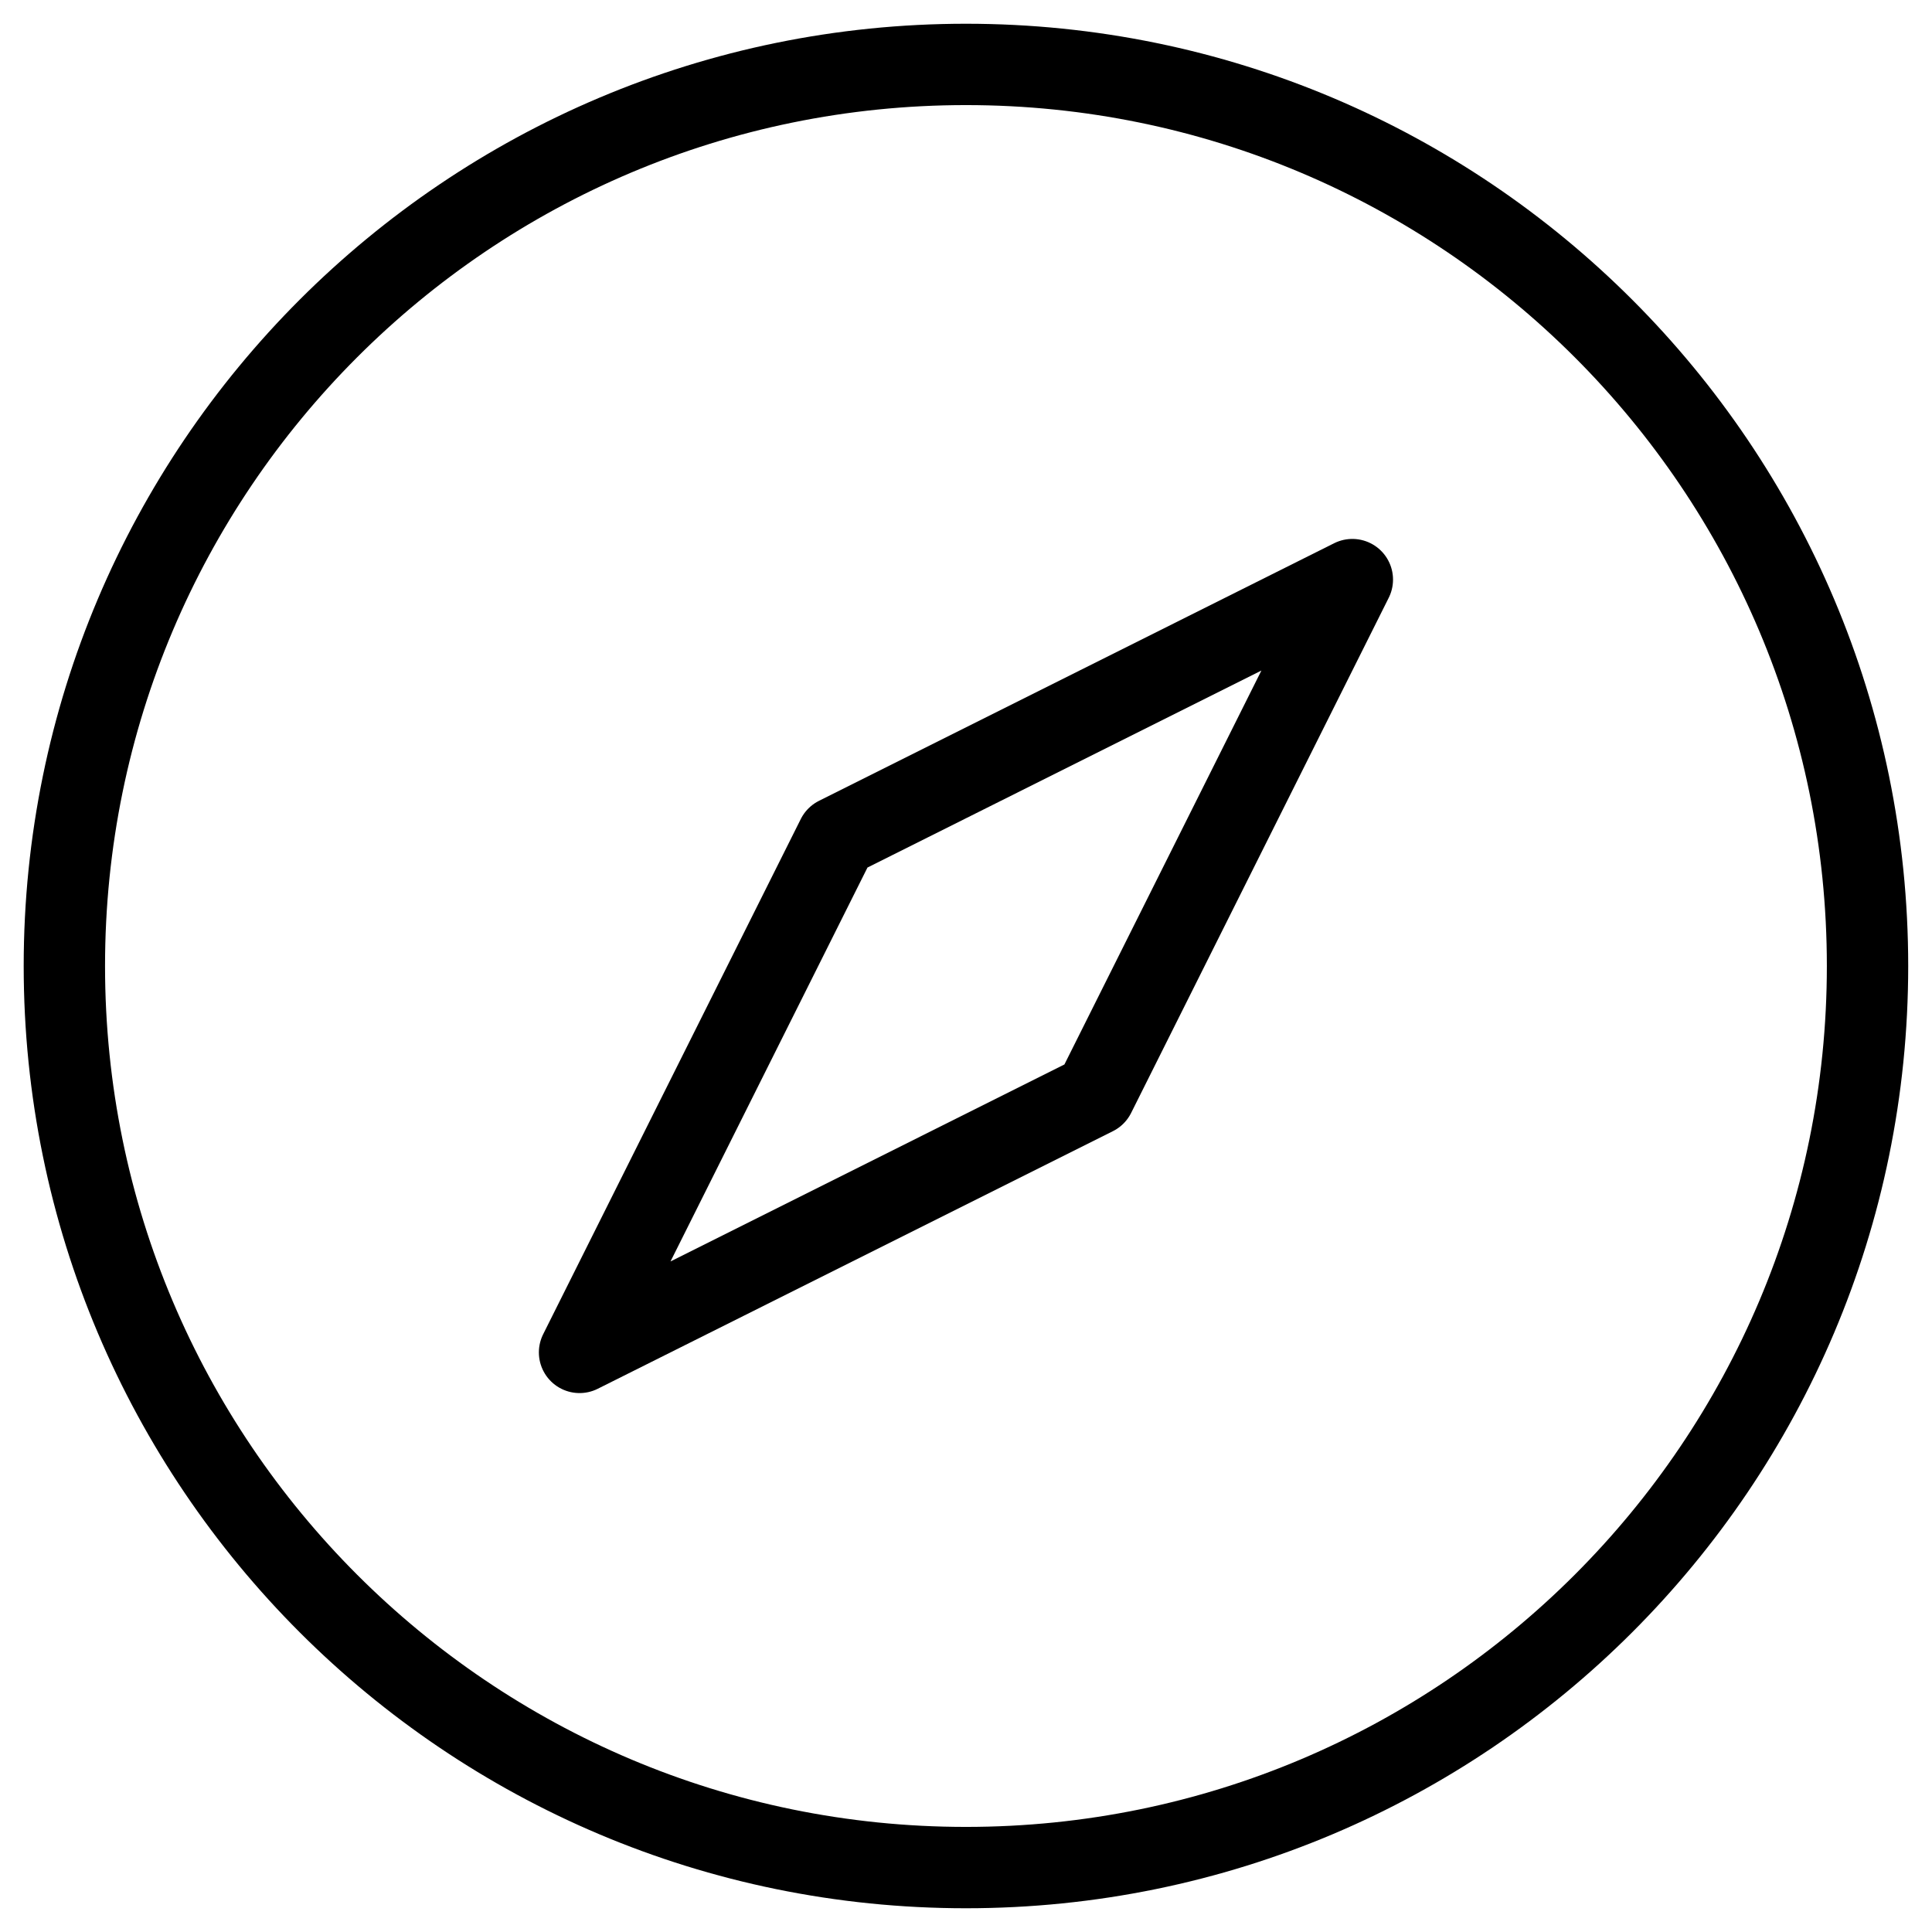
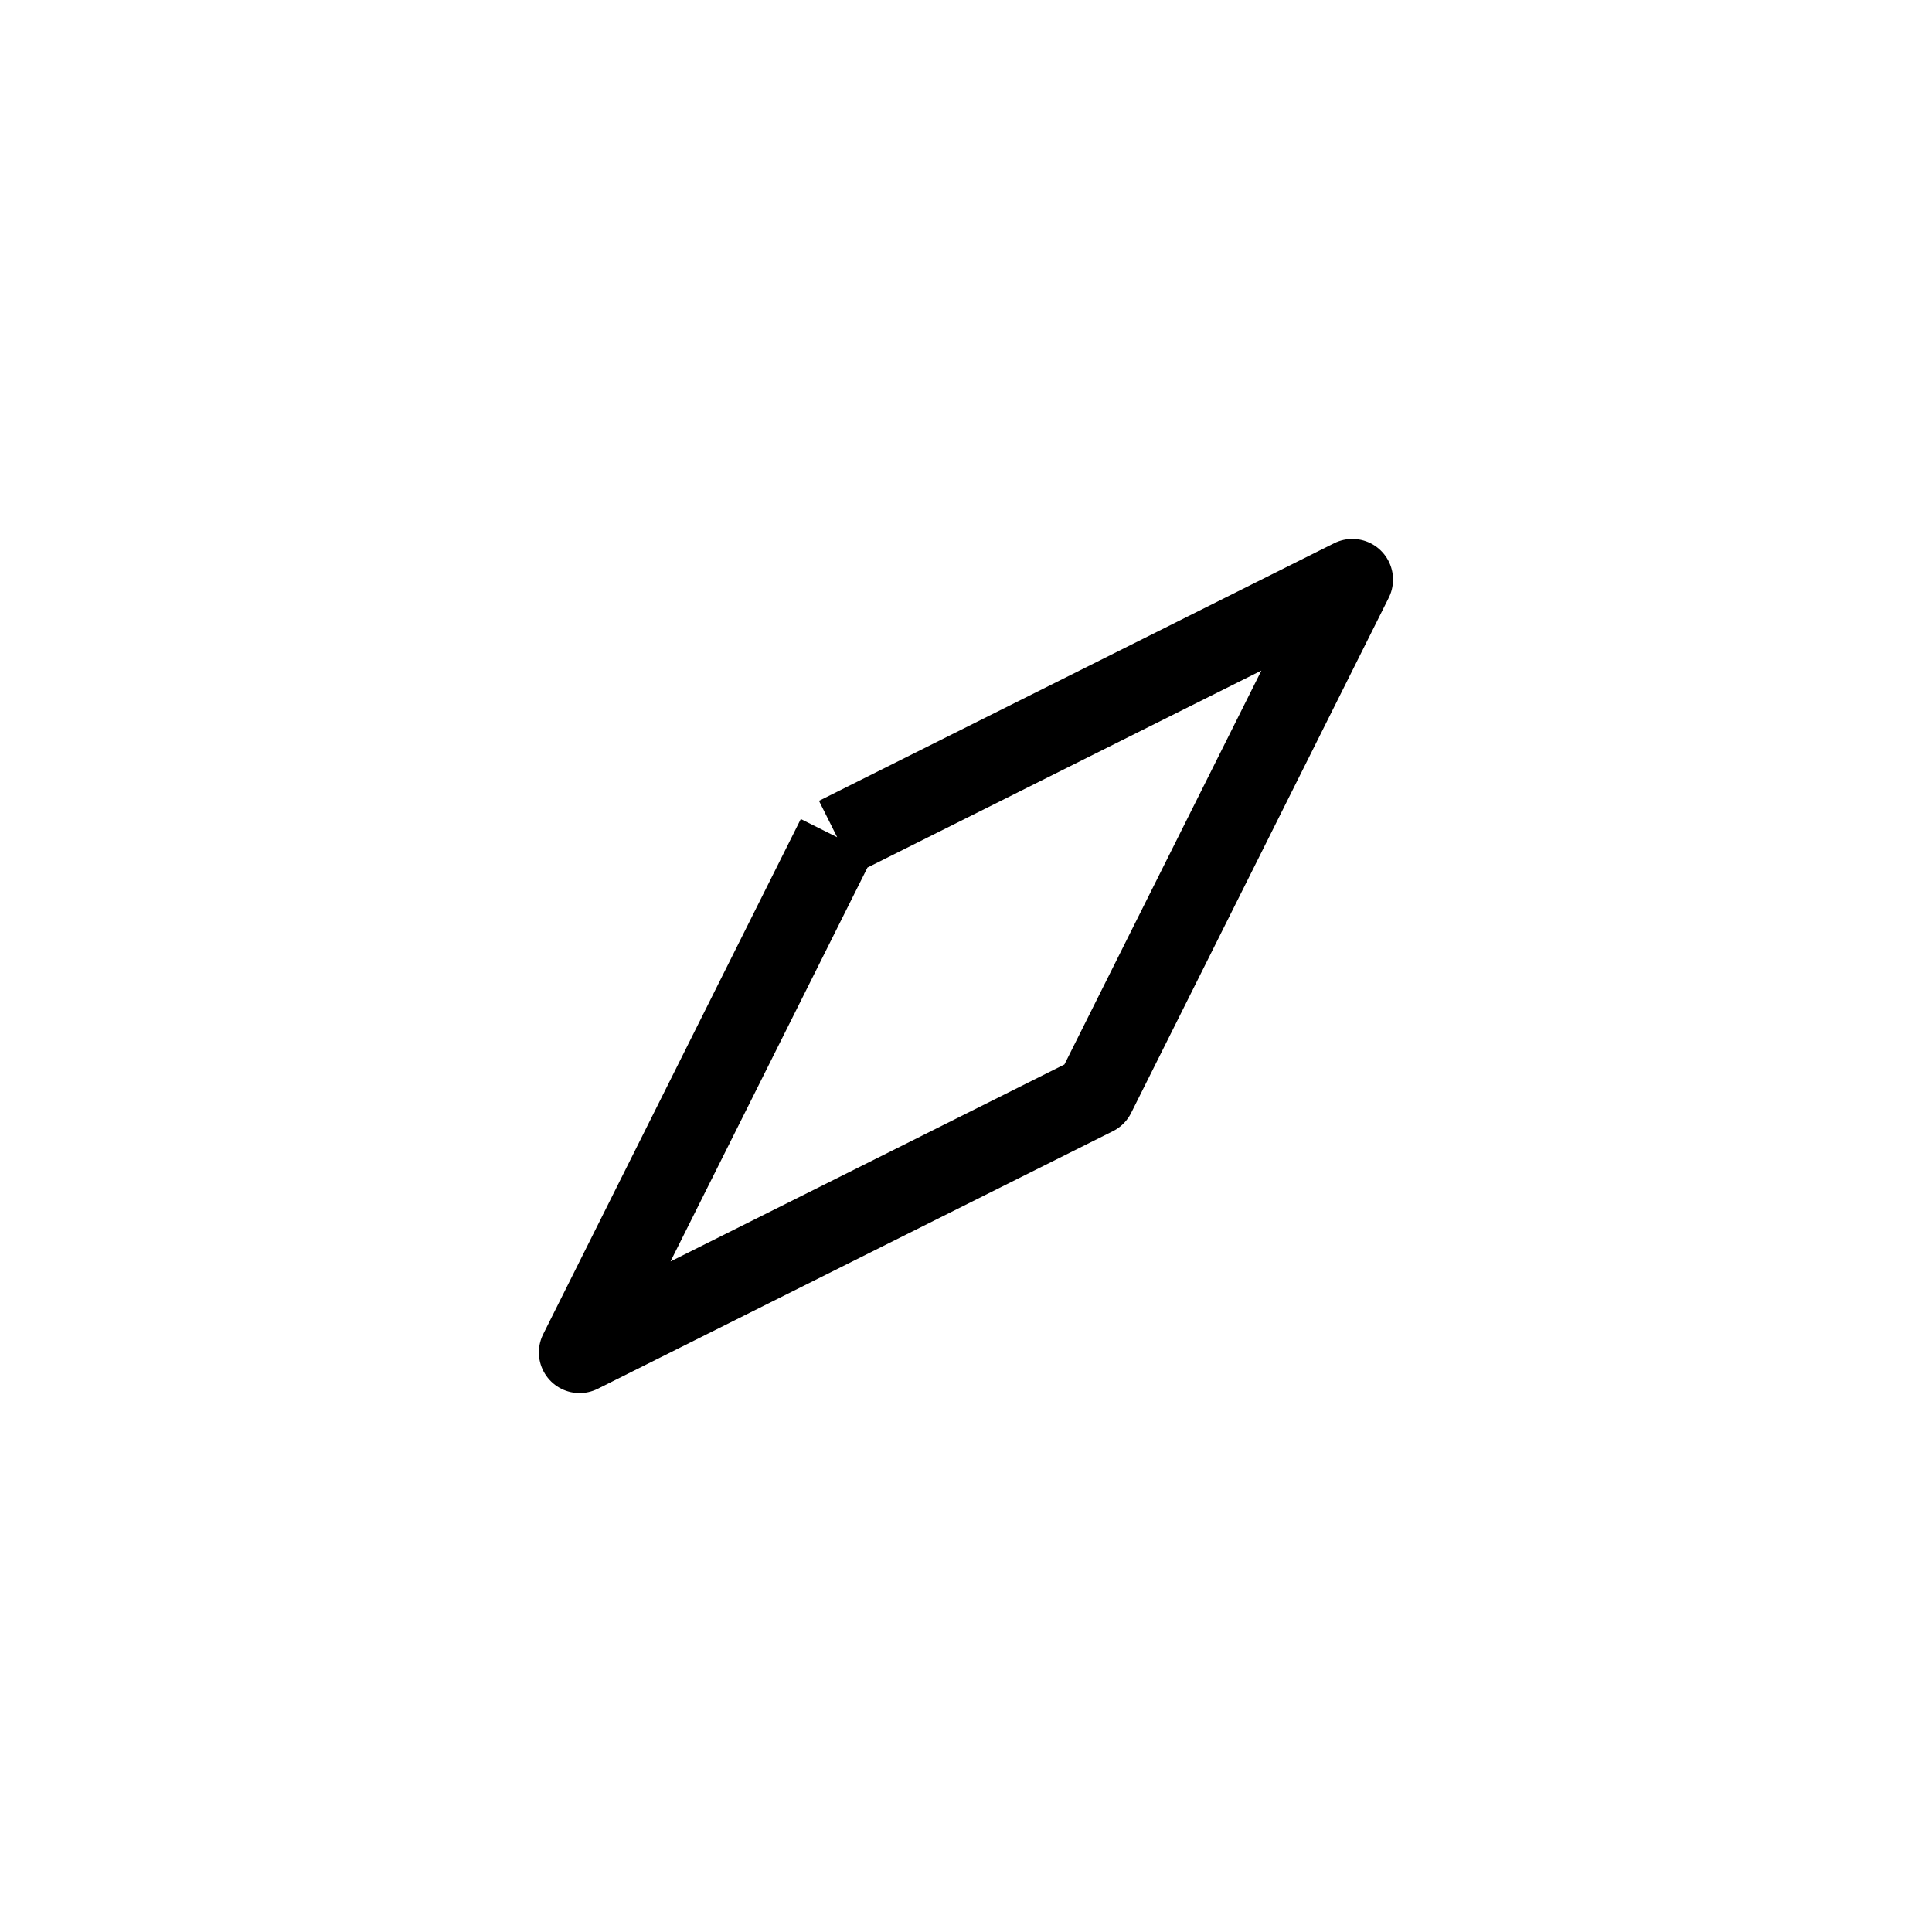
<svg xmlns="http://www.w3.org/2000/svg" width="38" height="38" viewBox="0 0 38 38" fill="none">
-   <path d="M1.266 19C1.266 28.794 9.205 36.733 18.999 36.733C28.793 36.733 36.732 28.794 36.732 19C36.732 9.206 28.793 1.267 18.999 1.267C9.205 1.267 1.266 9.206 1.266 19Z" stroke="black" stroke-width="1.6" stroke-linejoin="round" />
-   <path d="M16.466 16.467L11.399 26.6L21.532 21.533L26.599 11.4L16.466 16.467Z" stroke="black" stroke-width="1.6" stroke-linejoin="round" />
+   <path d="M16.466 16.467L11.399 26.6L21.532 21.533L26.599 11.4L16.466 16.467" stroke="black" stroke-width="1.6" stroke-linejoin="round" />
</svg>